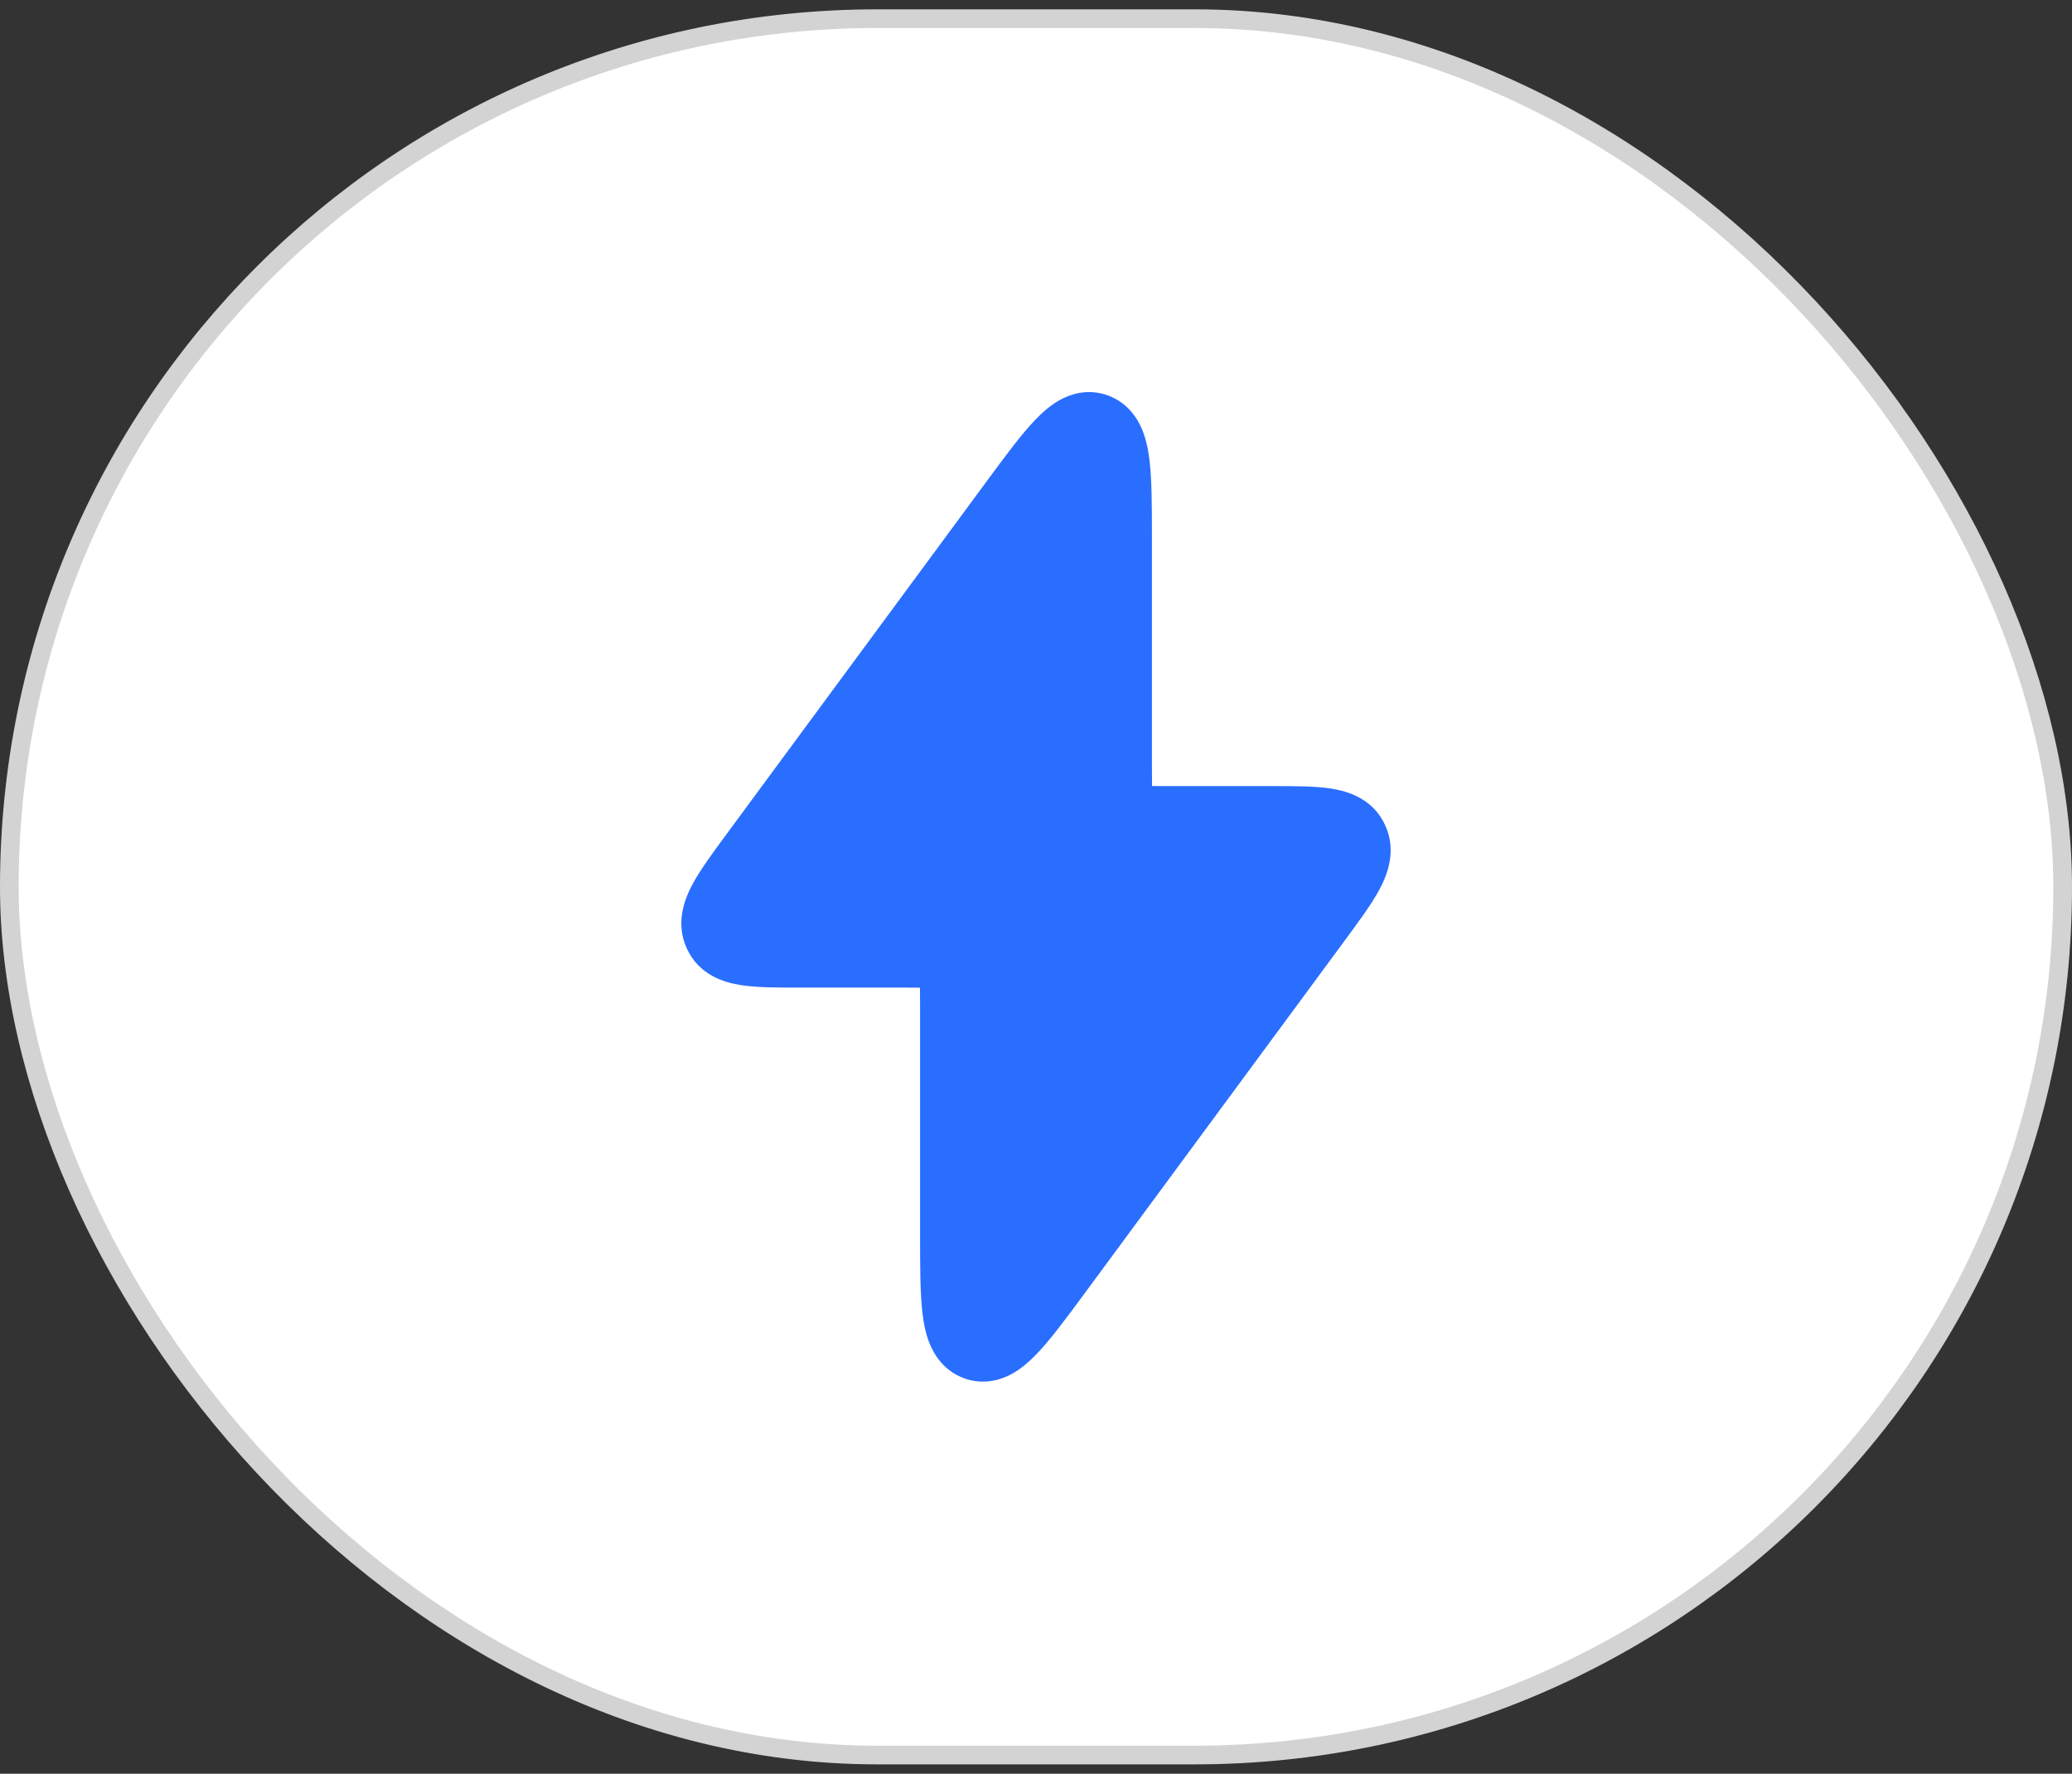
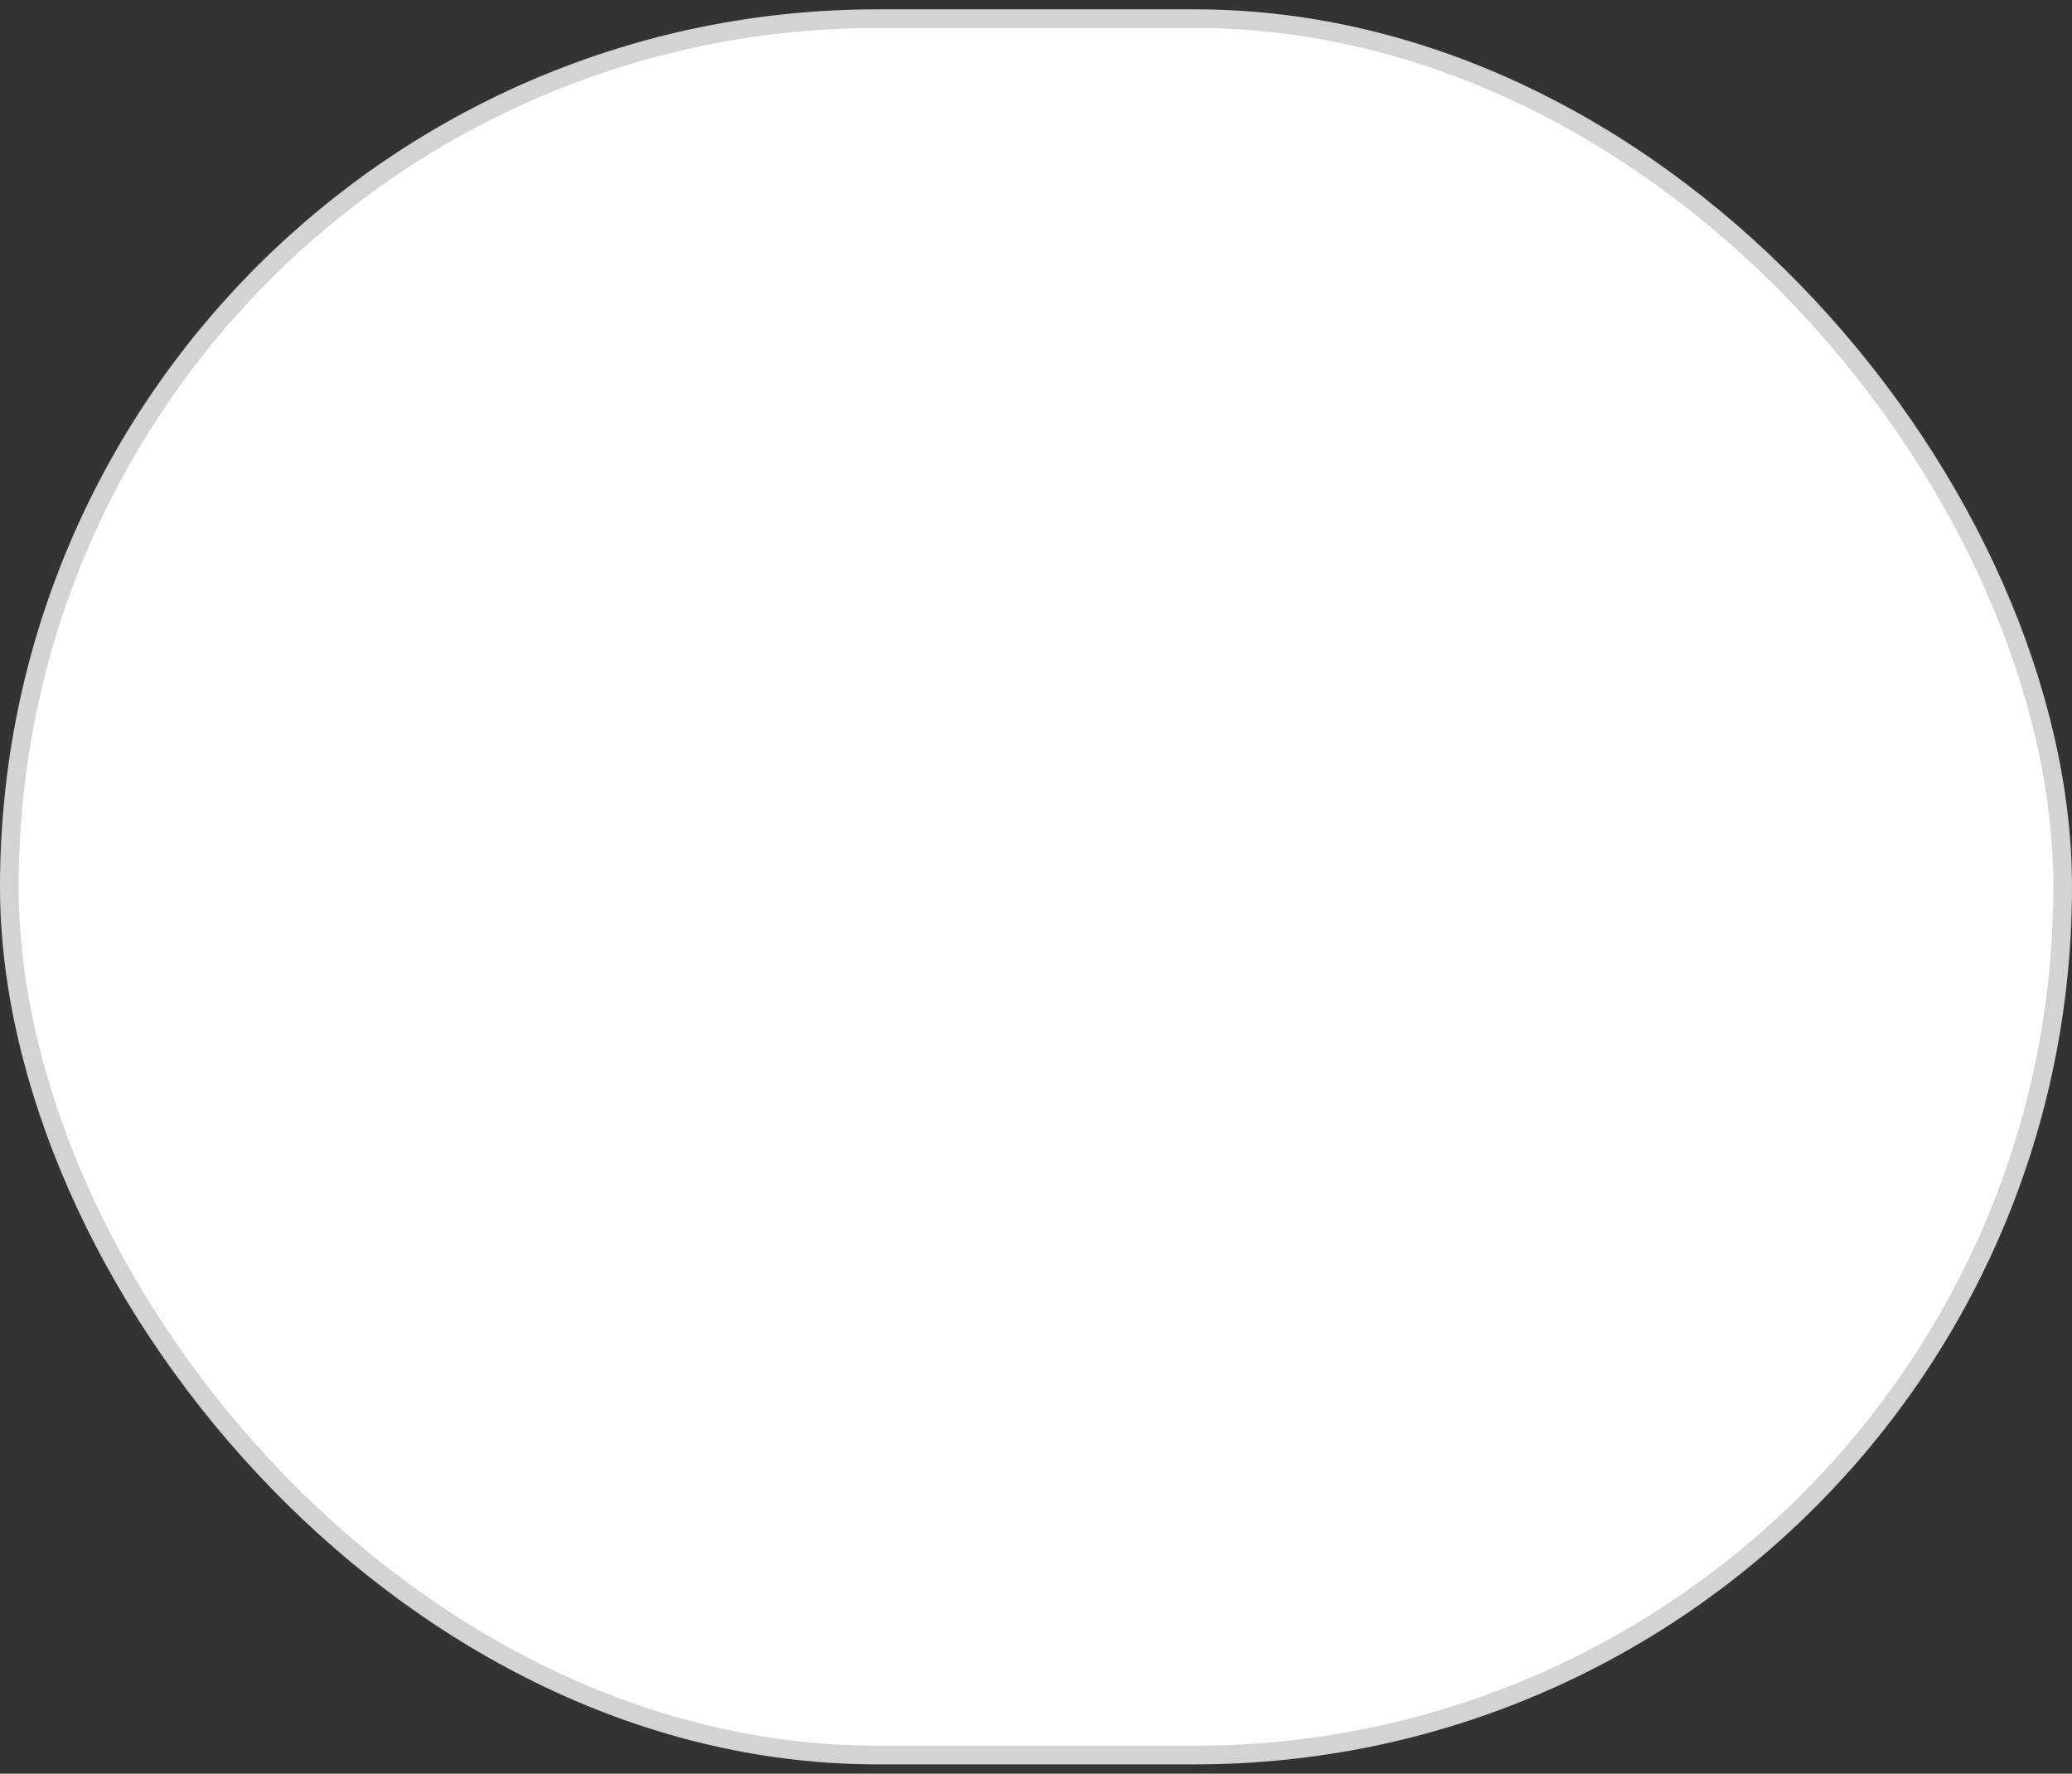
<svg xmlns="http://www.w3.org/2000/svg" width="111" height="95" viewBox="0 0 111 95" fill="none">
  <rect x="0" y="0" width="111" height="95" fill="#333333" stroke="none" />
  <rect x="0.5" y="1" width="110" height="93" rx="46.5" fill="white" stroke="#D3D3D4" />
-   <path d="M59.361 21.183C58.478 20.858 57.632 21.003 56.958 21.329C56.358 21.621 55.863 22.067 55.474 22.471C54.722 23.25 53.855 24.426 52.868 25.764L52.777 25.888L39.002 44.568L38.918 44.682C38.198 45.658 37.526 46.568 37.106 47.348C36.678 48.144 36.165 49.423 36.793 50.799C37.444 52.226 38.793 52.623 39.695 52.764C40.55 52.897 41.652 52.897 42.806 52.896L42.955 52.896H48.53C48.834 52.896 49.075 52.896 49.282 52.901L49.283 52.931C49.289 53.178 49.289 53.466 49.289 53.834L49.289 66.109C49.289 67.819 49.289 69.306 49.426 70.403C49.498 70.971 49.624 71.618 49.91 72.206C50.224 72.852 50.768 73.496 51.639 73.817C52.522 74.142 53.368 73.997 54.042 73.671C54.642 73.379 55.137 72.933 55.526 72.529C56.278 71.75 57.145 70.574 58.132 69.236L71.998 50.432L72.082 50.318C72.802 49.342 73.474 48.432 73.894 47.652C74.322 46.856 74.835 45.577 74.207 44.201C73.556 42.774 72.207 42.377 71.305 42.236C70.451 42.103 69.348 42.103 68.194 42.104L68.045 42.104H62.47C62.166 42.104 61.925 42.104 61.718 42.099L61.717 42.069C61.711 41.822 61.711 41.534 61.711 41.166L61.711 28.891C61.711 27.181 61.711 25.694 61.574 24.597C61.502 24.029 61.376 23.383 61.09 22.794C60.776 22.148 60.232 21.504 59.361 21.183Z" fill="#2A6EFF" />
</svg>